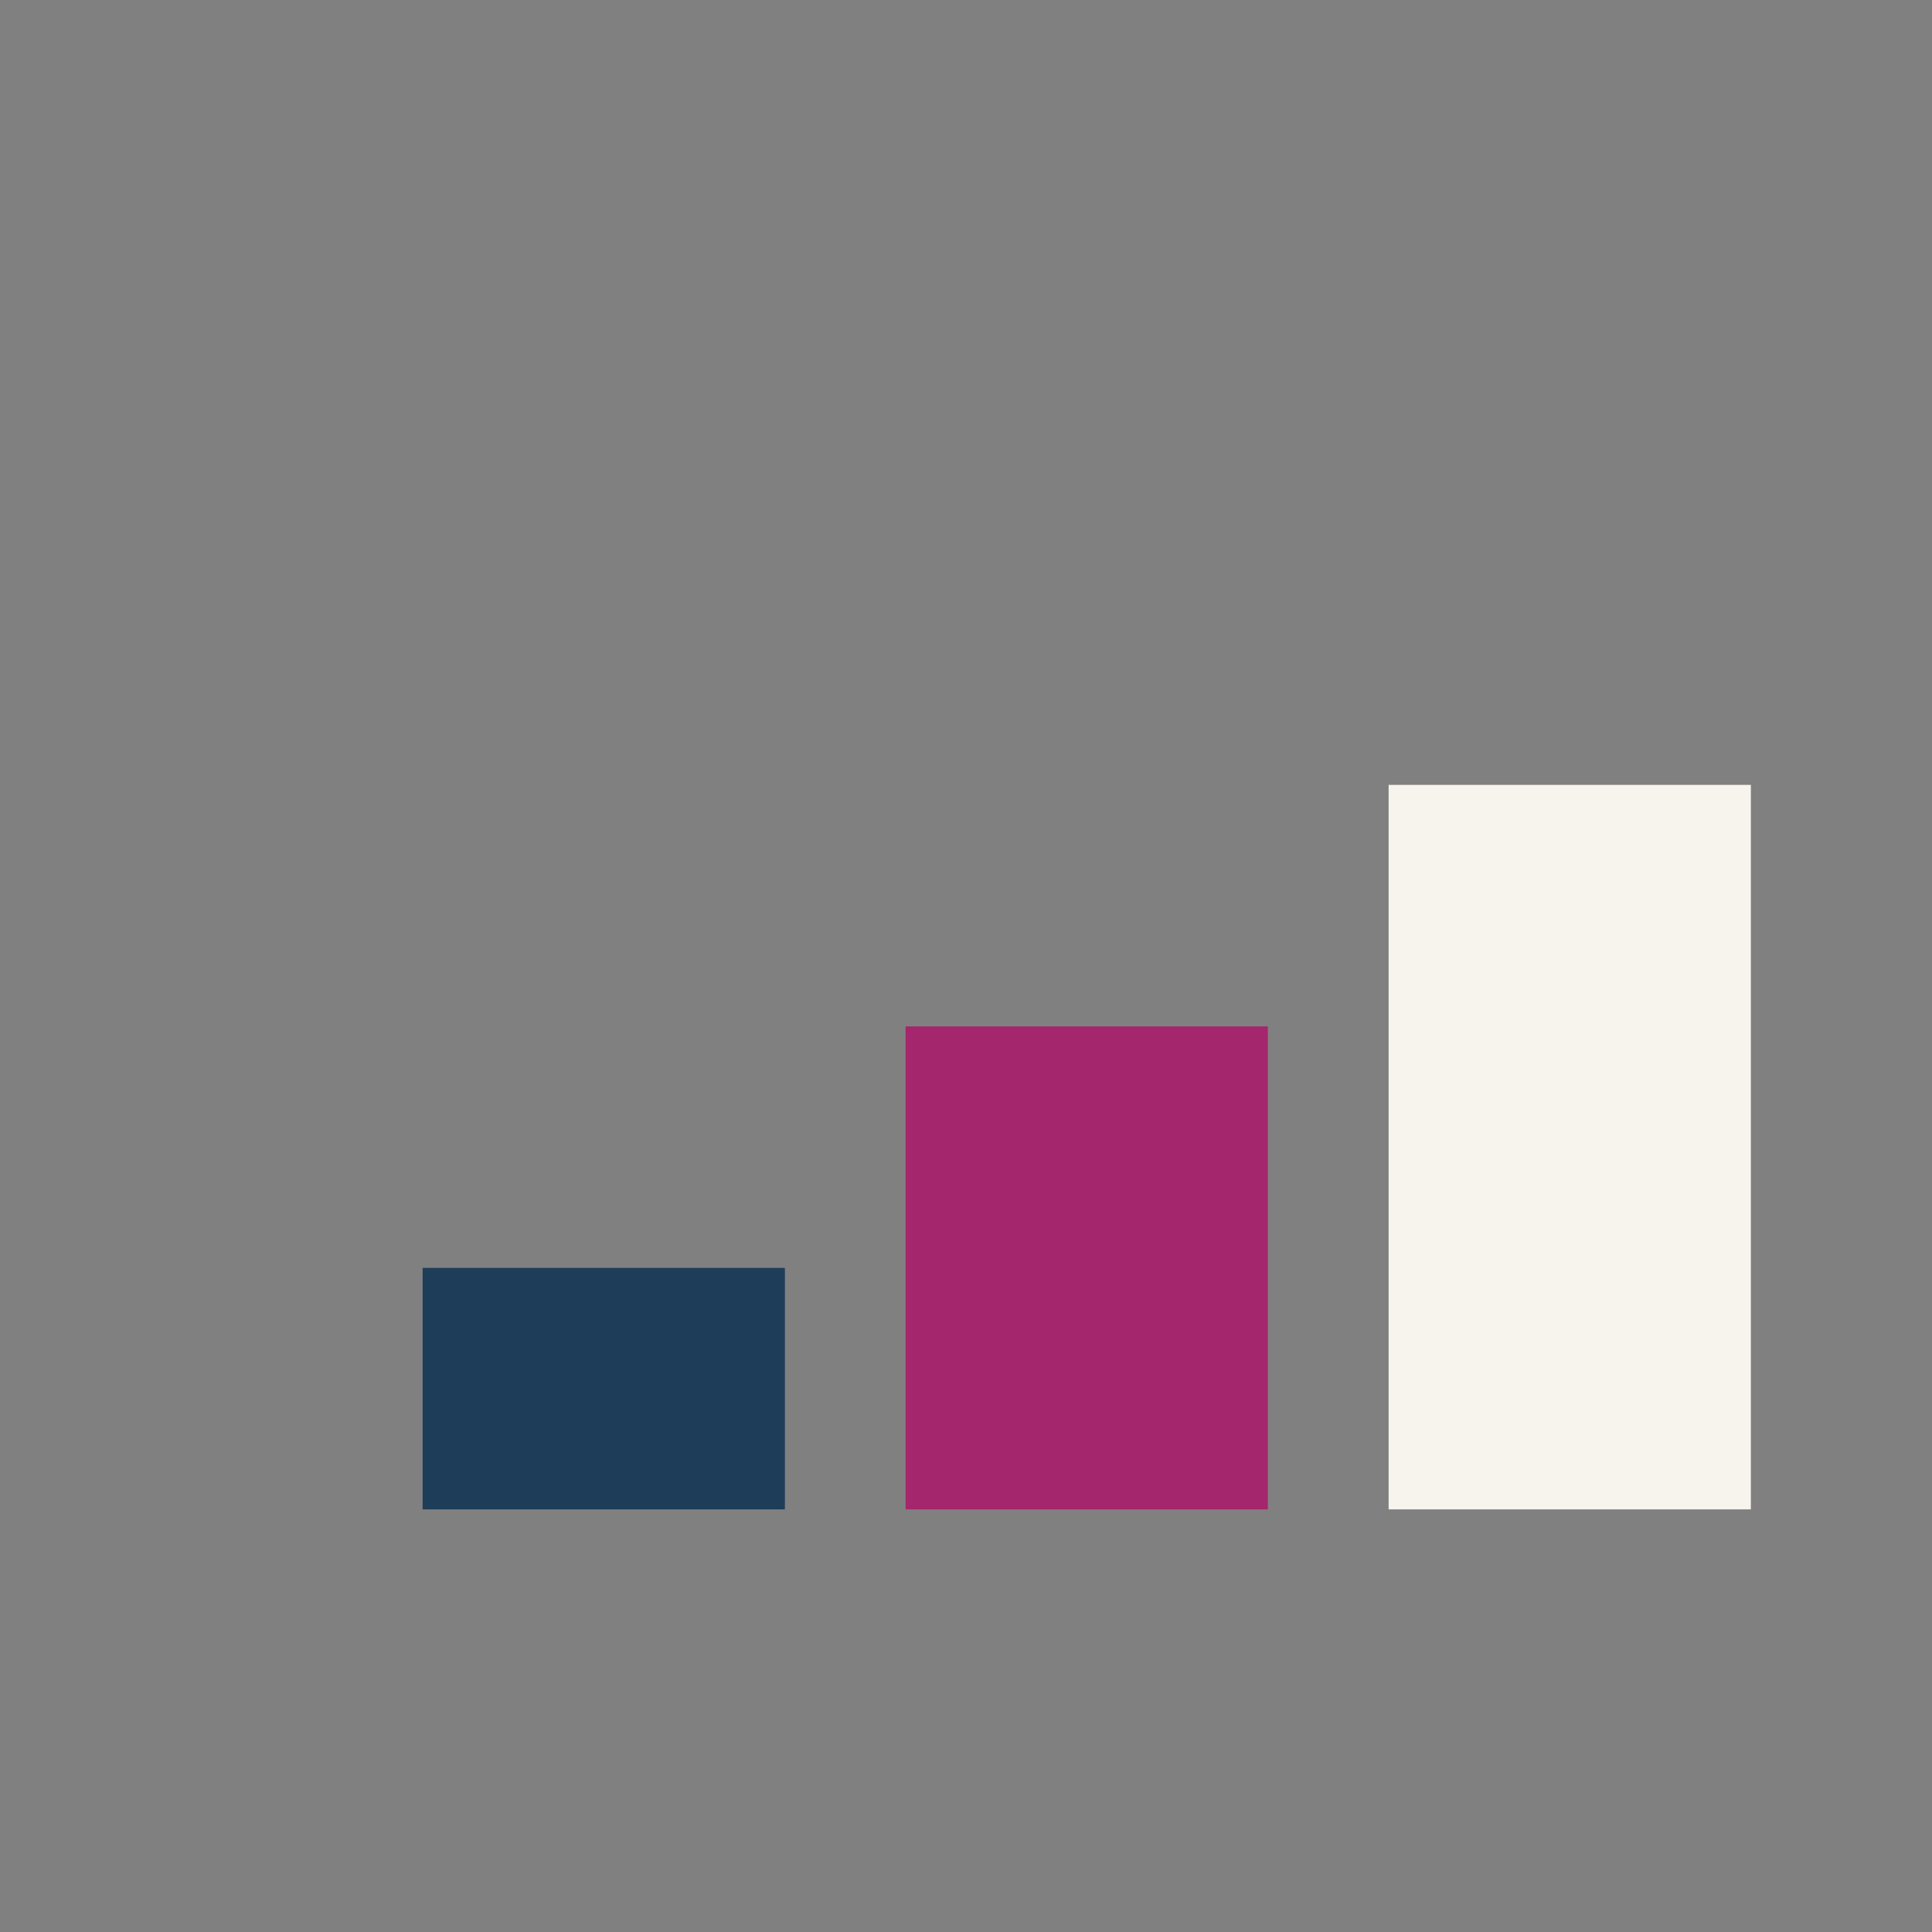
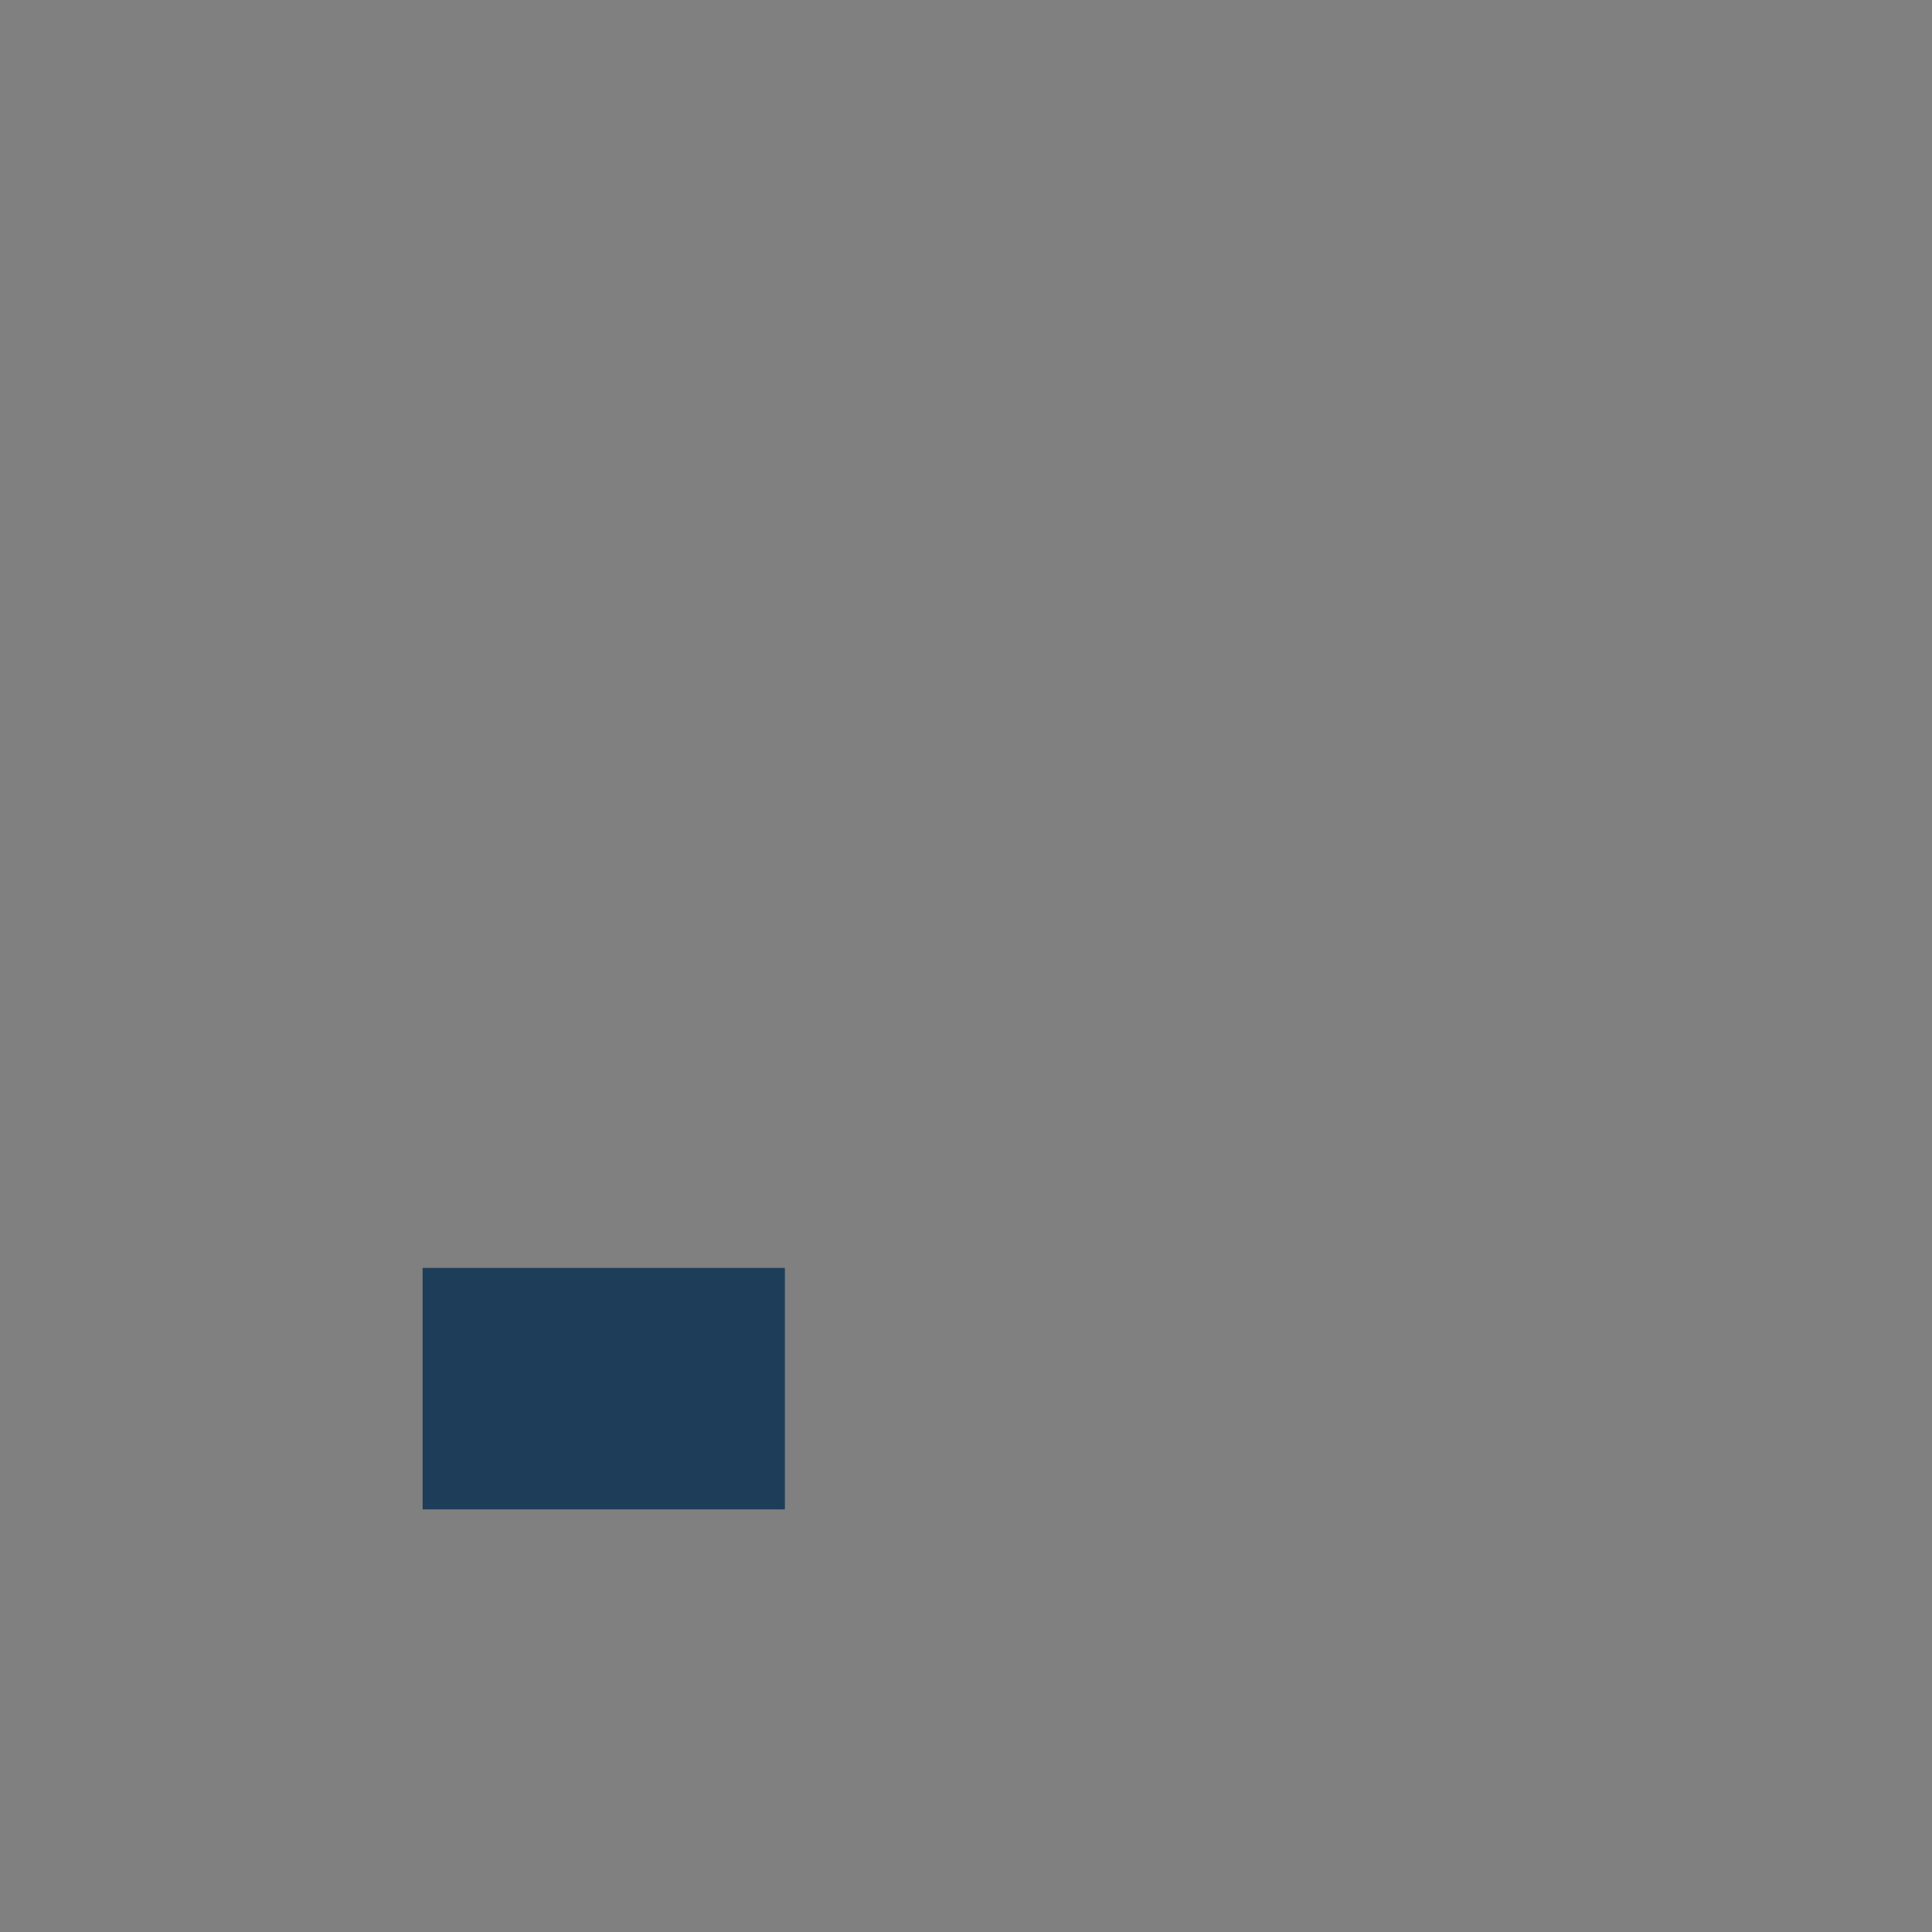
<svg xmlns="http://www.w3.org/2000/svg" width="32" height="32" viewBox="0 0 32 32">
  <rect x="0" y="0" width="32" height="32" fill="#808080" stroke="none" />
  <rect x="7" y="21" width="6" height="4" fill="#1E3D59" />
-   <rect x="15" y="17" width="6" height="8" fill="#A4266C" />
-   <rect x="23" y="13" width="6" height="12" fill="#F7F4EE" />
</svg>